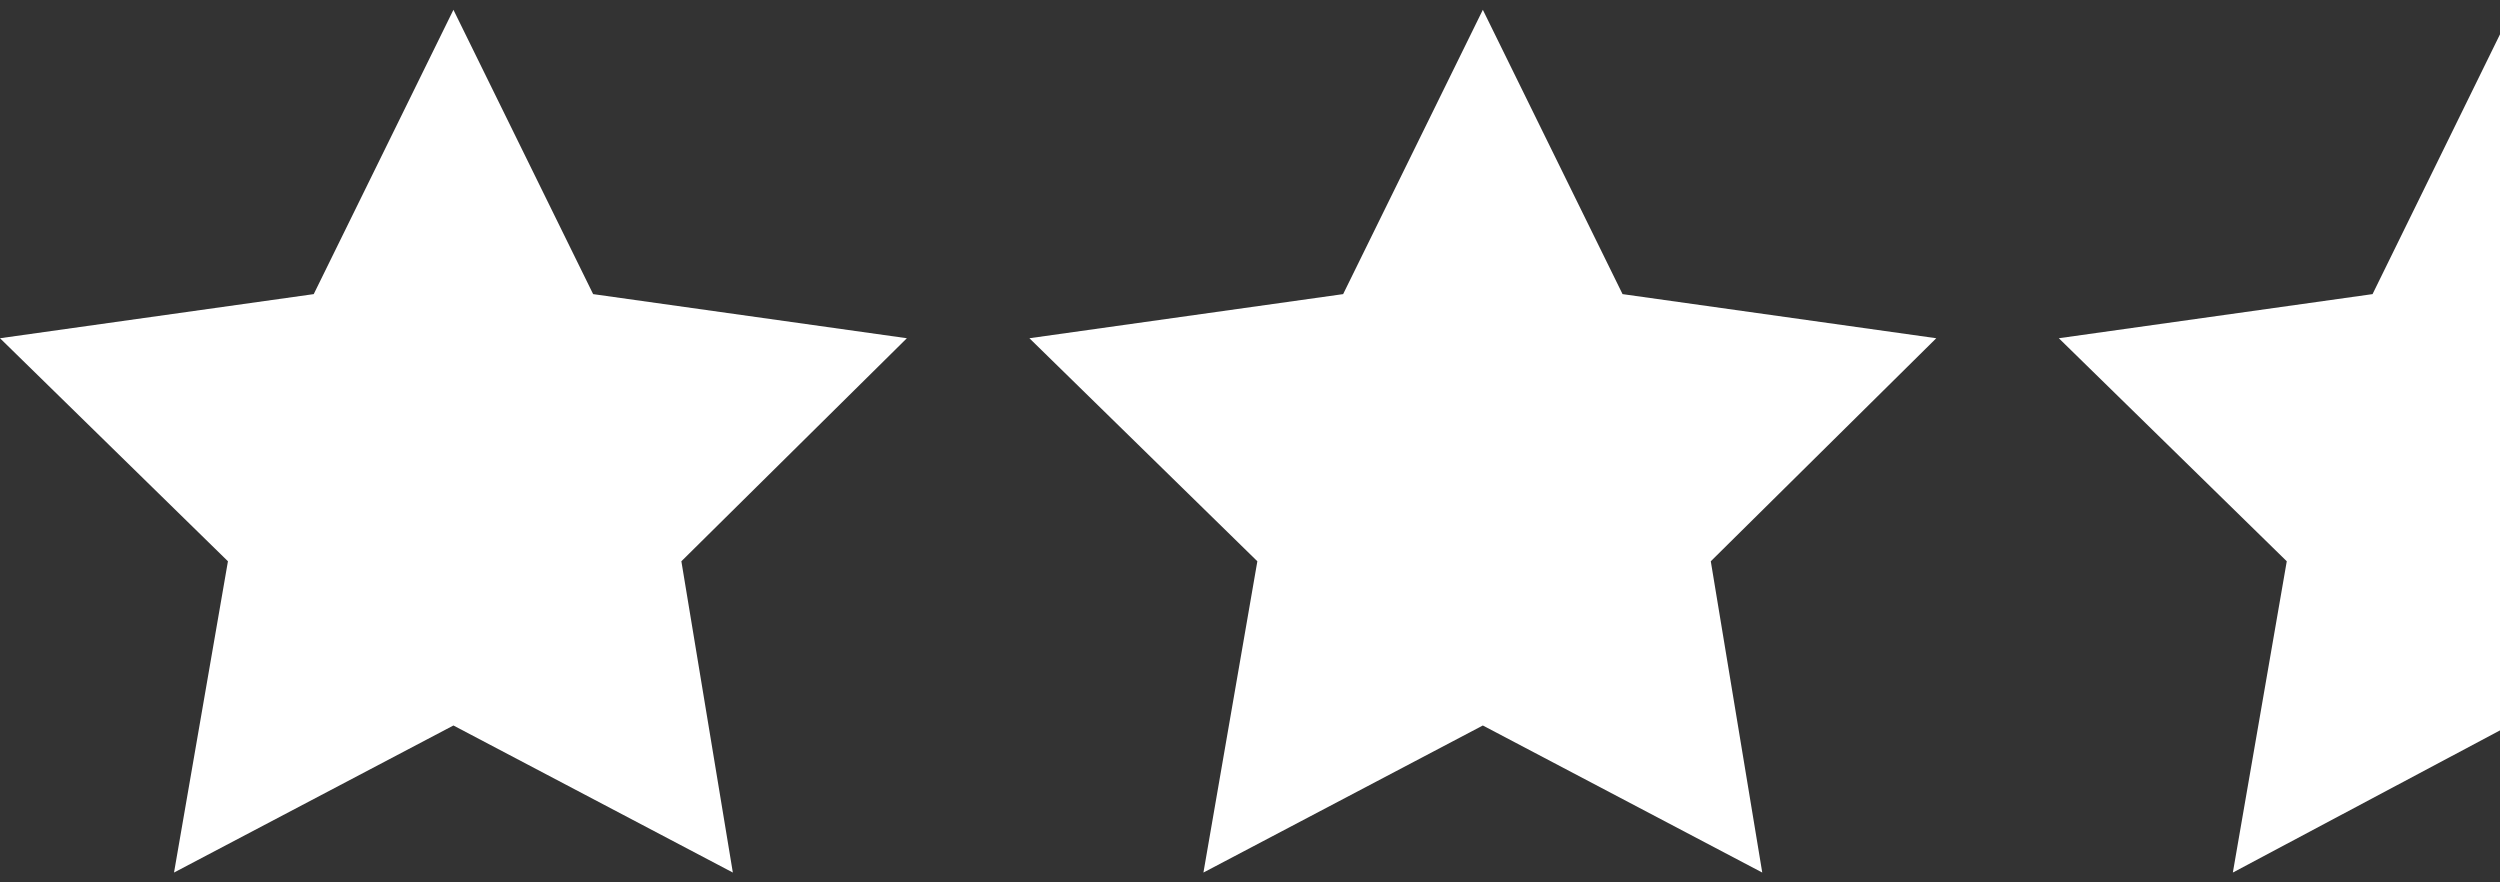
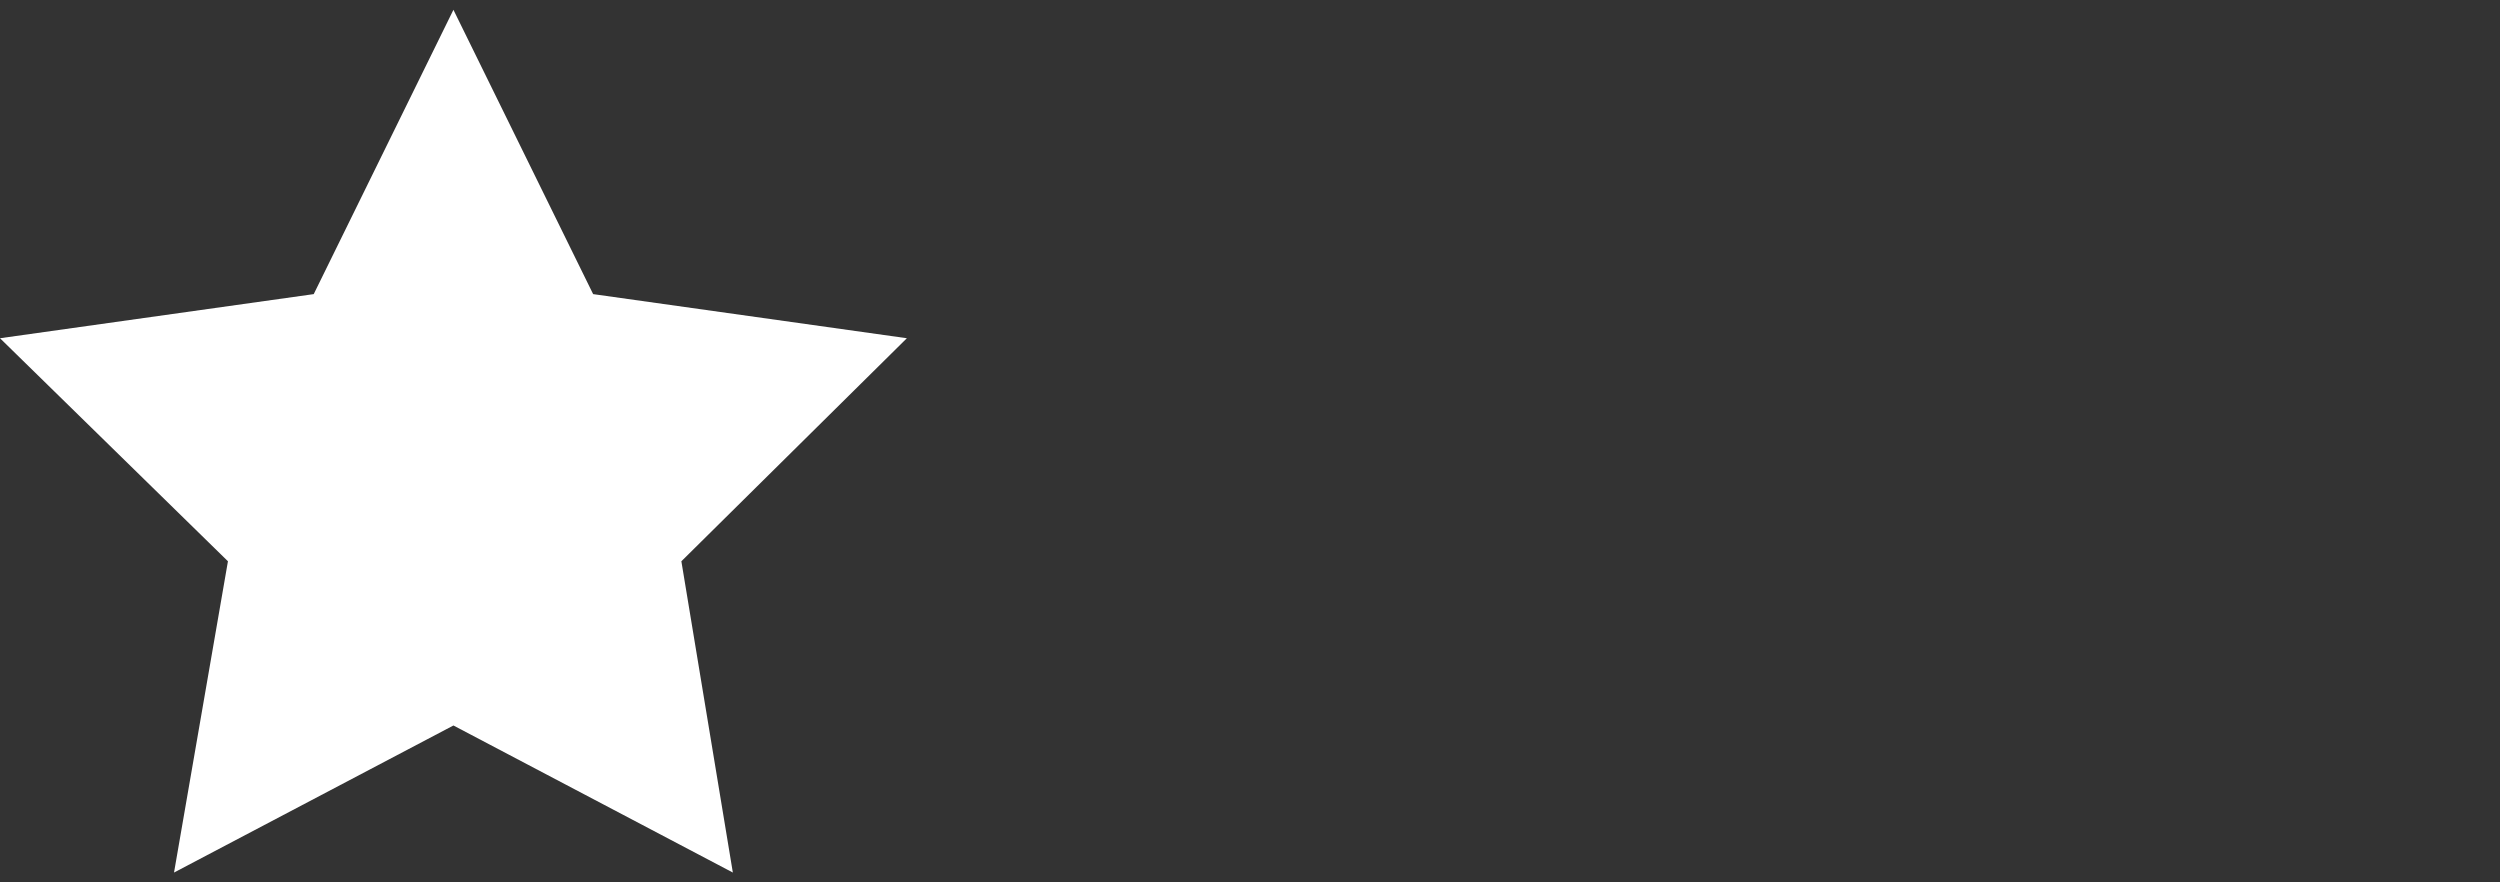
<svg xmlns="http://www.w3.org/2000/svg" version="1.1" id="Layer_1" x="0px" y="0px" viewBox="0 0 102 36" style="enable-background:new 0 0 102 36;" xml:space="preserve">
  <rect x="0" y="0" width="102" height="36" fill="#333333" stroke="none" />
  <style type="text/css">
	.st0{fill:#FFFFFF;}
</style>
  <polygon class="st0" points="18.5,0.4 24.2,12 37,13.8 27.8,22.9 29.9,35.6 18.5,29.6 7.1,35.6 9.3,22.9 0,13.8 12.8,12 " />
-   <polygon class="st0" points="60.5,0.4 66.2,12 79,13.8 69.8,22.9 71.9,35.6 60.5,29.6 49.1,35.6 51.3,22.9 42,13.8 54.8,12 " />
  <g>
-     <polygon class="st0" points="96.8,12 84,13.8 93.3,22.9 91.1,35.6 102,29.8 102,1.4  " />
-   </g>
+     </g>
</svg>